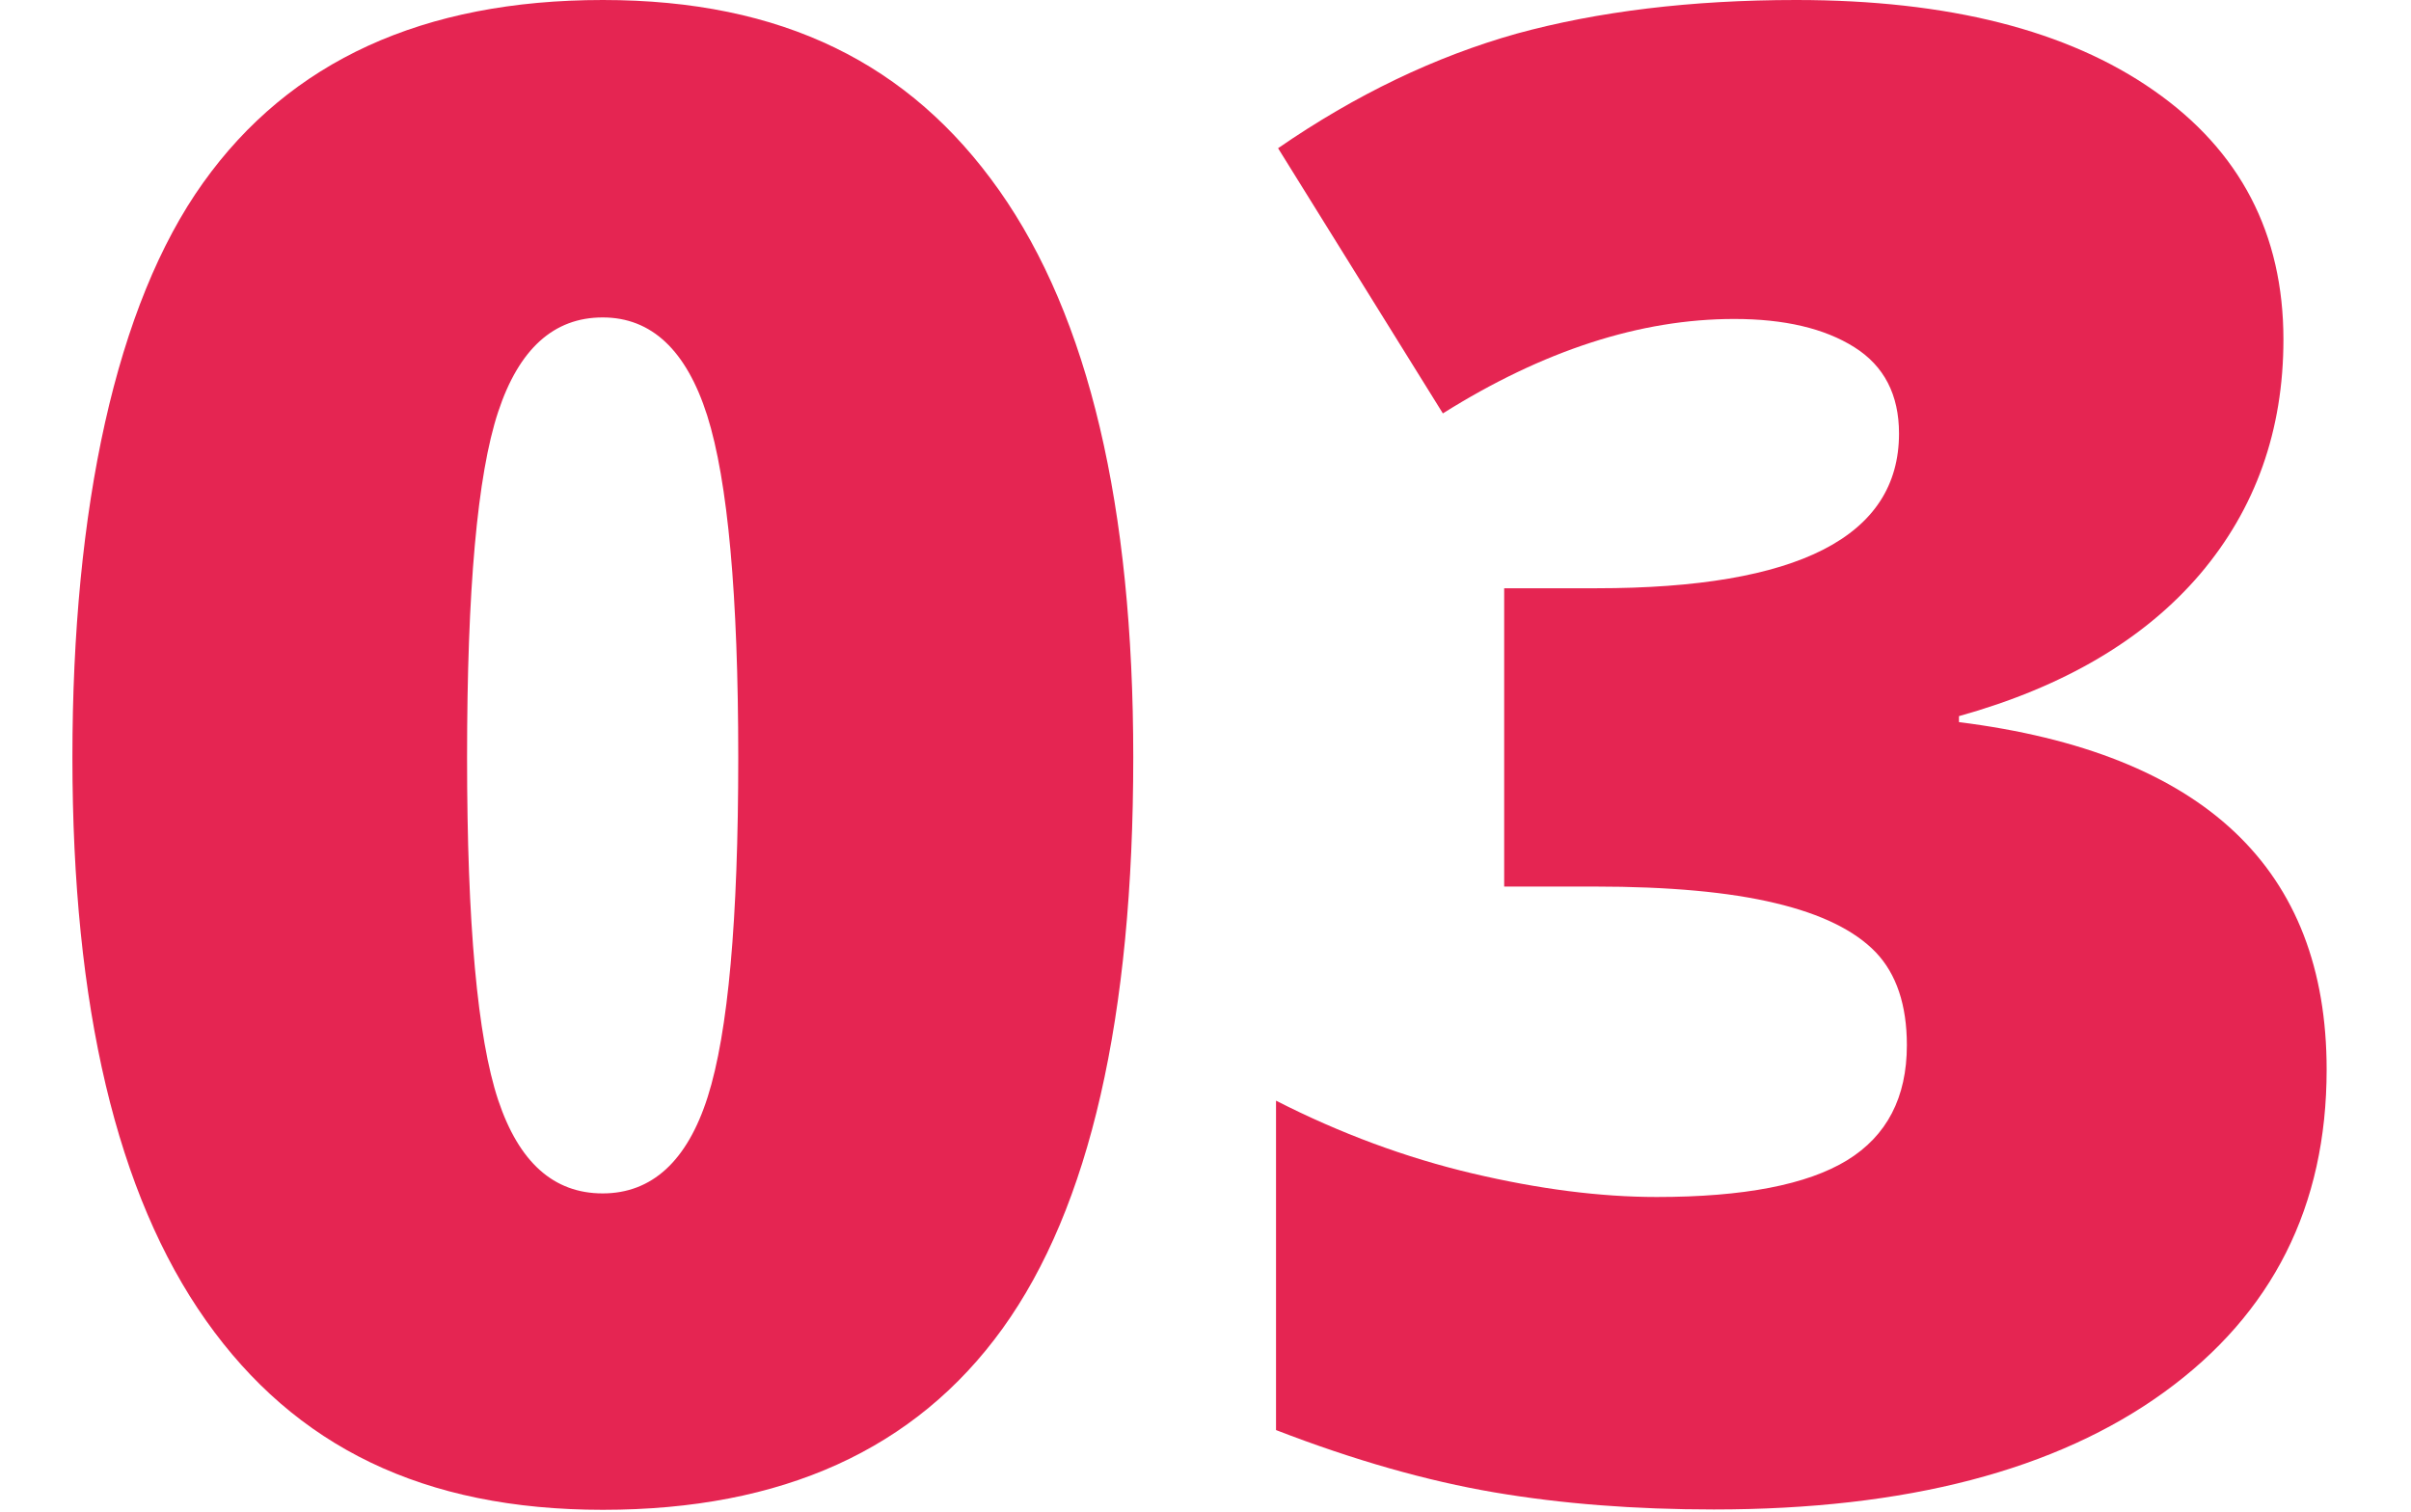
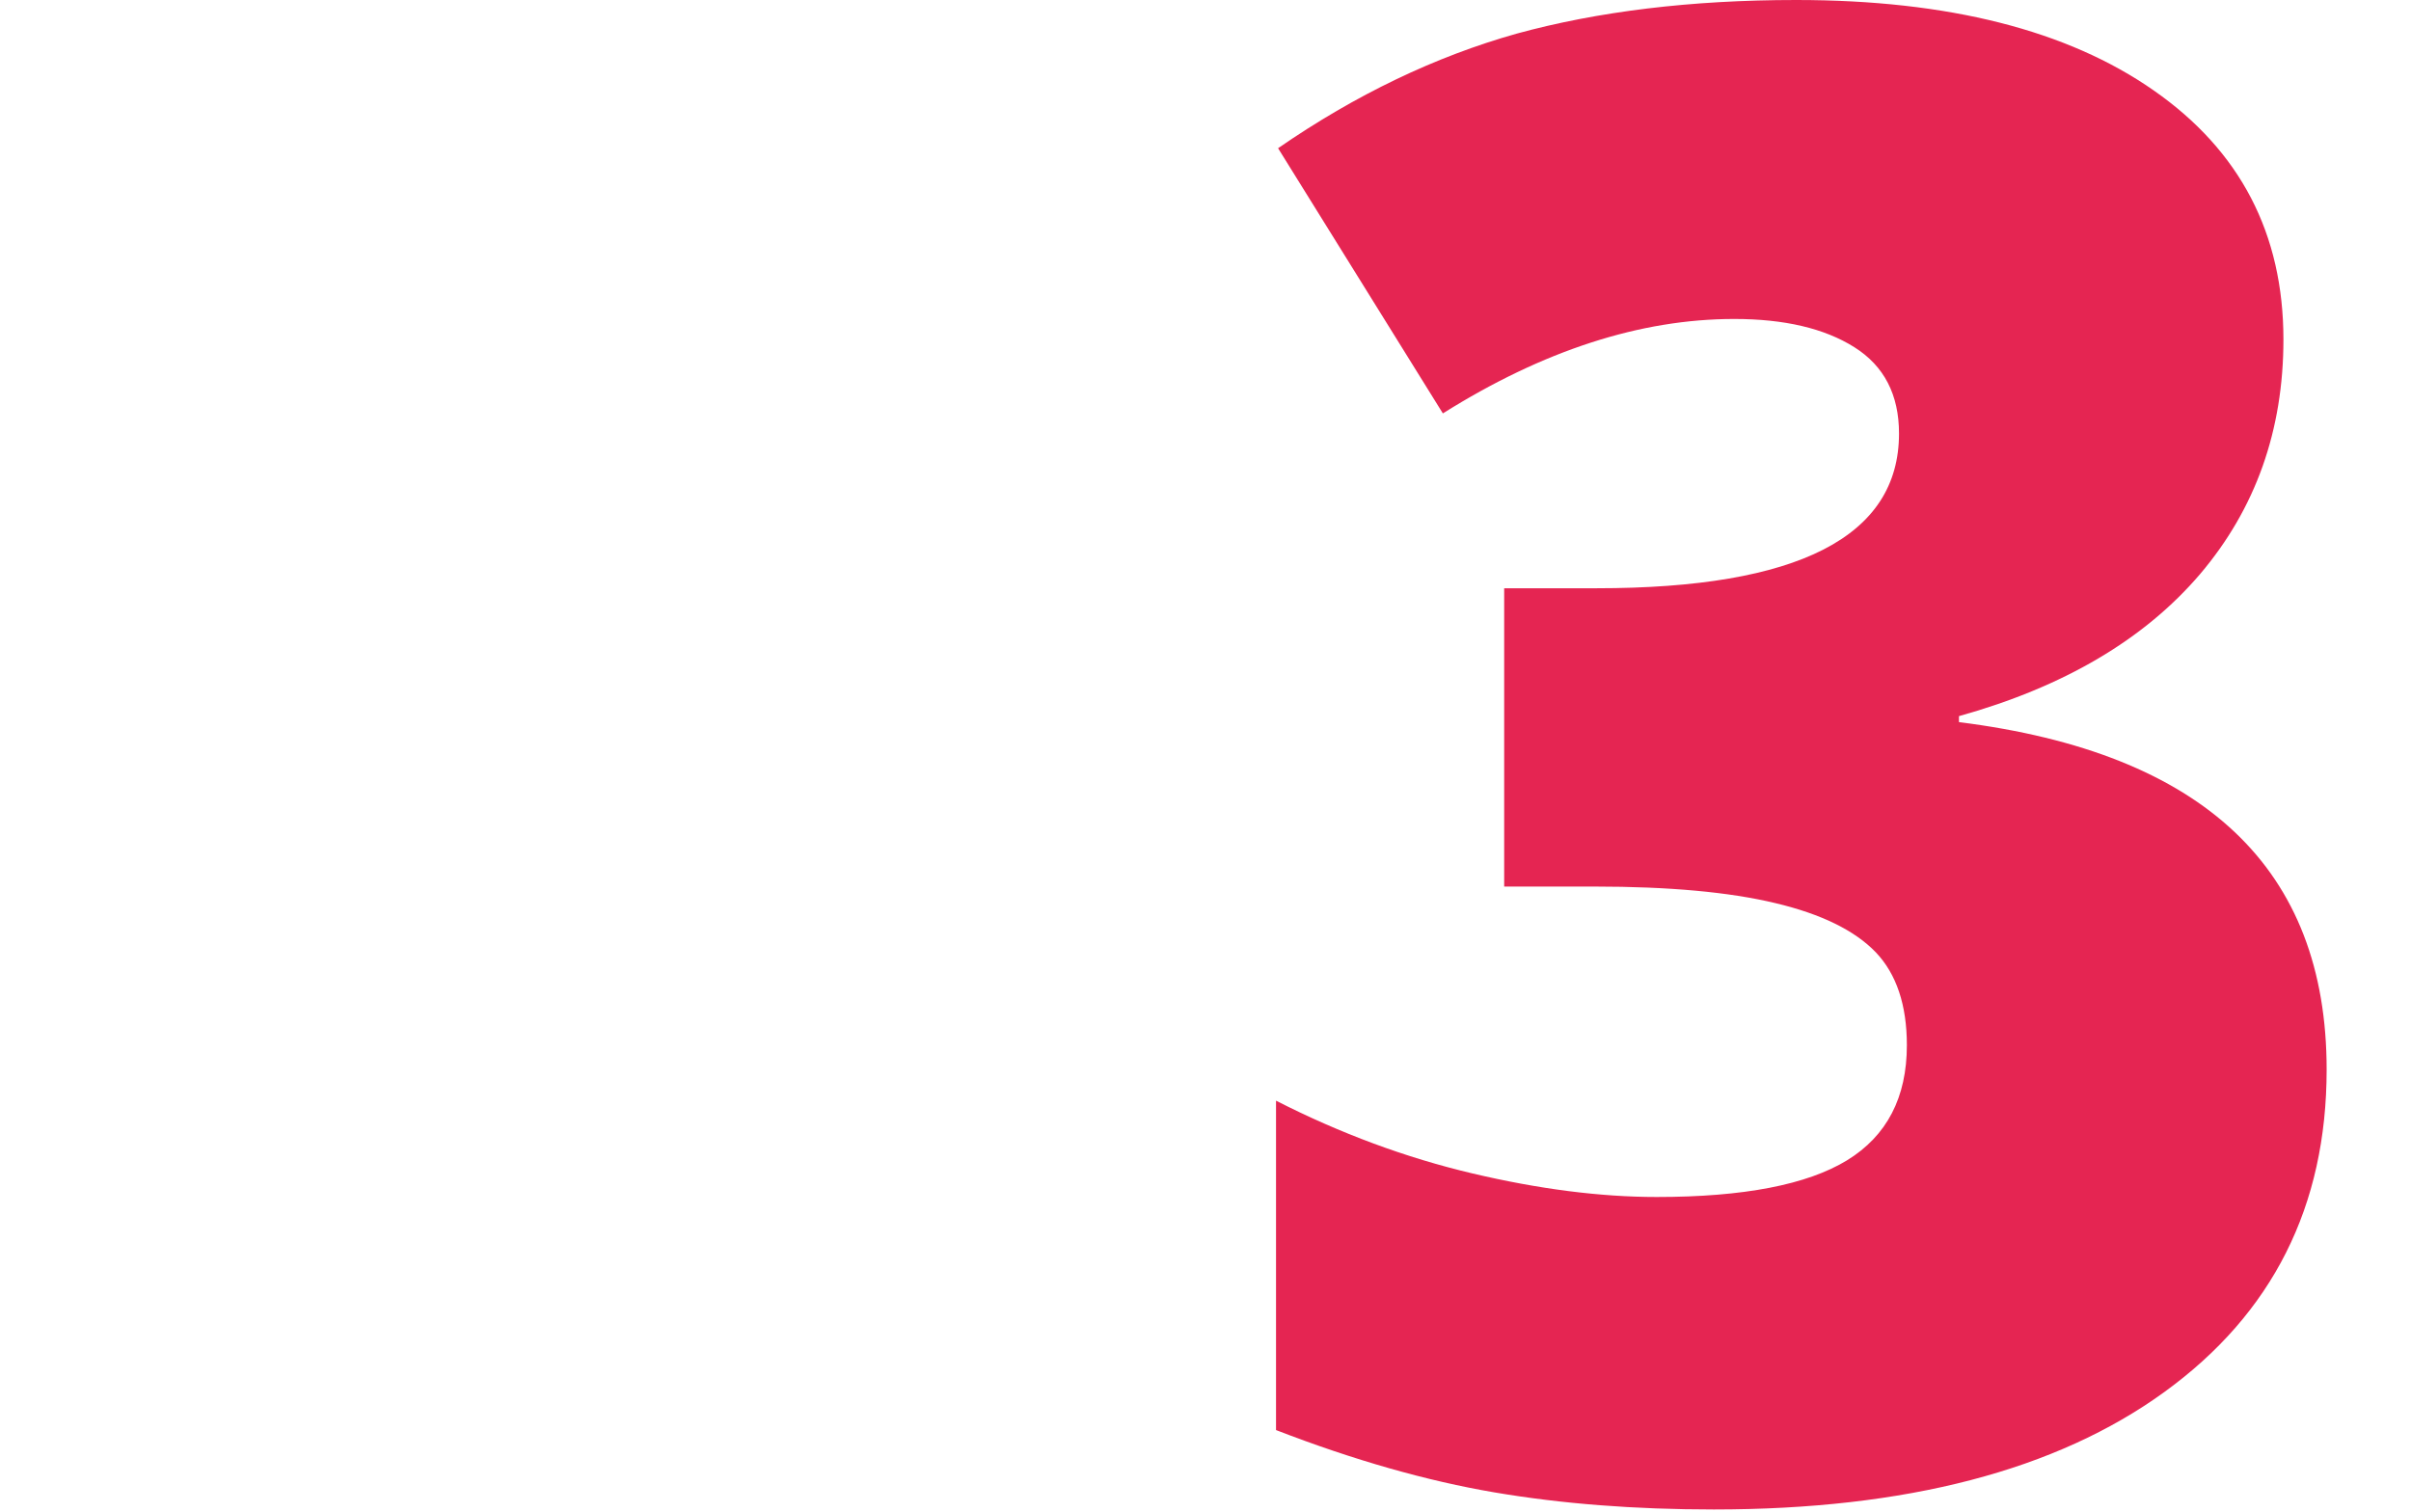
<svg xmlns="http://www.w3.org/2000/svg" id="Capa_1" data-name="Capa 1" viewBox="0 0 141.18 88.54">
  <defs>
    <style>
      .cls-1 {
        fill: #e52552;
      }
    </style>
  </defs>
-   <path class="cls-1" d="M66.36,44.36c0,15.22-2.55,26.36-7.65,33.44-5.1,7.08-12.9,10.62-23.41,10.62s-18.02-3.7-23.24-11.09c-5.22-7.39-7.82-18.38-7.82-32.97s2.55-26.51,7.65-33.65C16.98,3.57,24.79,0,35.3,0s17.97,3.72,23.21,11.15c5.24,7.43,7.85,18.5,7.85,33.21ZM27.35,44.36c0,9.73.61,16.41,1.82,20.06,1.22,3.65,3.25,5.47,6.12,5.47s4.95-1.88,6.15-5.65c1.2-3.77,1.79-10.39,1.79-19.88s-.61-16.21-1.82-20.03c-1.22-3.82-3.26-5.74-6.12-5.74s-4.9,1.84-6.12,5.53c-1.22,3.69-1.82,10.43-1.82,20.24Z" />
  <path class="cls-1" d="M133.71,19.88c0,5.33-1.63,9.91-4.88,13.74-3.26,3.82-7.96,6.6-14.12,8.32v.35c14.35,1.8,21.53,8.59,21.53,20.35,0,8-3.17,14.29-9.5,18.88-6.33,4.59-15.13,6.88-26.38,6.88-4.63,0-8.91-.33-12.85-1-3.94-.67-8.21-1.88-12.79-3.65v-19.29c3.77,1.92,7.6,3.34,11.5,4.26,3.9.92,7.5,1.38,10.79,1.38,5.1,0,8.81-.72,11.15-2.15,2.33-1.43,3.5-3.68,3.5-6.74,0-2.35-.61-4.17-1.82-5.44-1.22-1.27-3.18-2.24-5.88-2.88-2.71-.65-6.24-.97-10.59-.97h-5.29v-17.47h5.41c11.8,0,17.71-3.02,17.71-9.06,0-2.27-.87-3.96-2.62-5.06-1.75-1.1-4.09-1.65-7.03-1.65-5.49,0-11.18,1.84-17.06,5.53l-9.65-15.53c4.55-3.14,9.21-5.37,13.97-6.71C93.56.67,99.02,0,105.18,0,114.08,0,121.07,1.77,126.12,5.3c5.06,3.53,7.59,8.39,7.59,14.59Z" />
</svg>